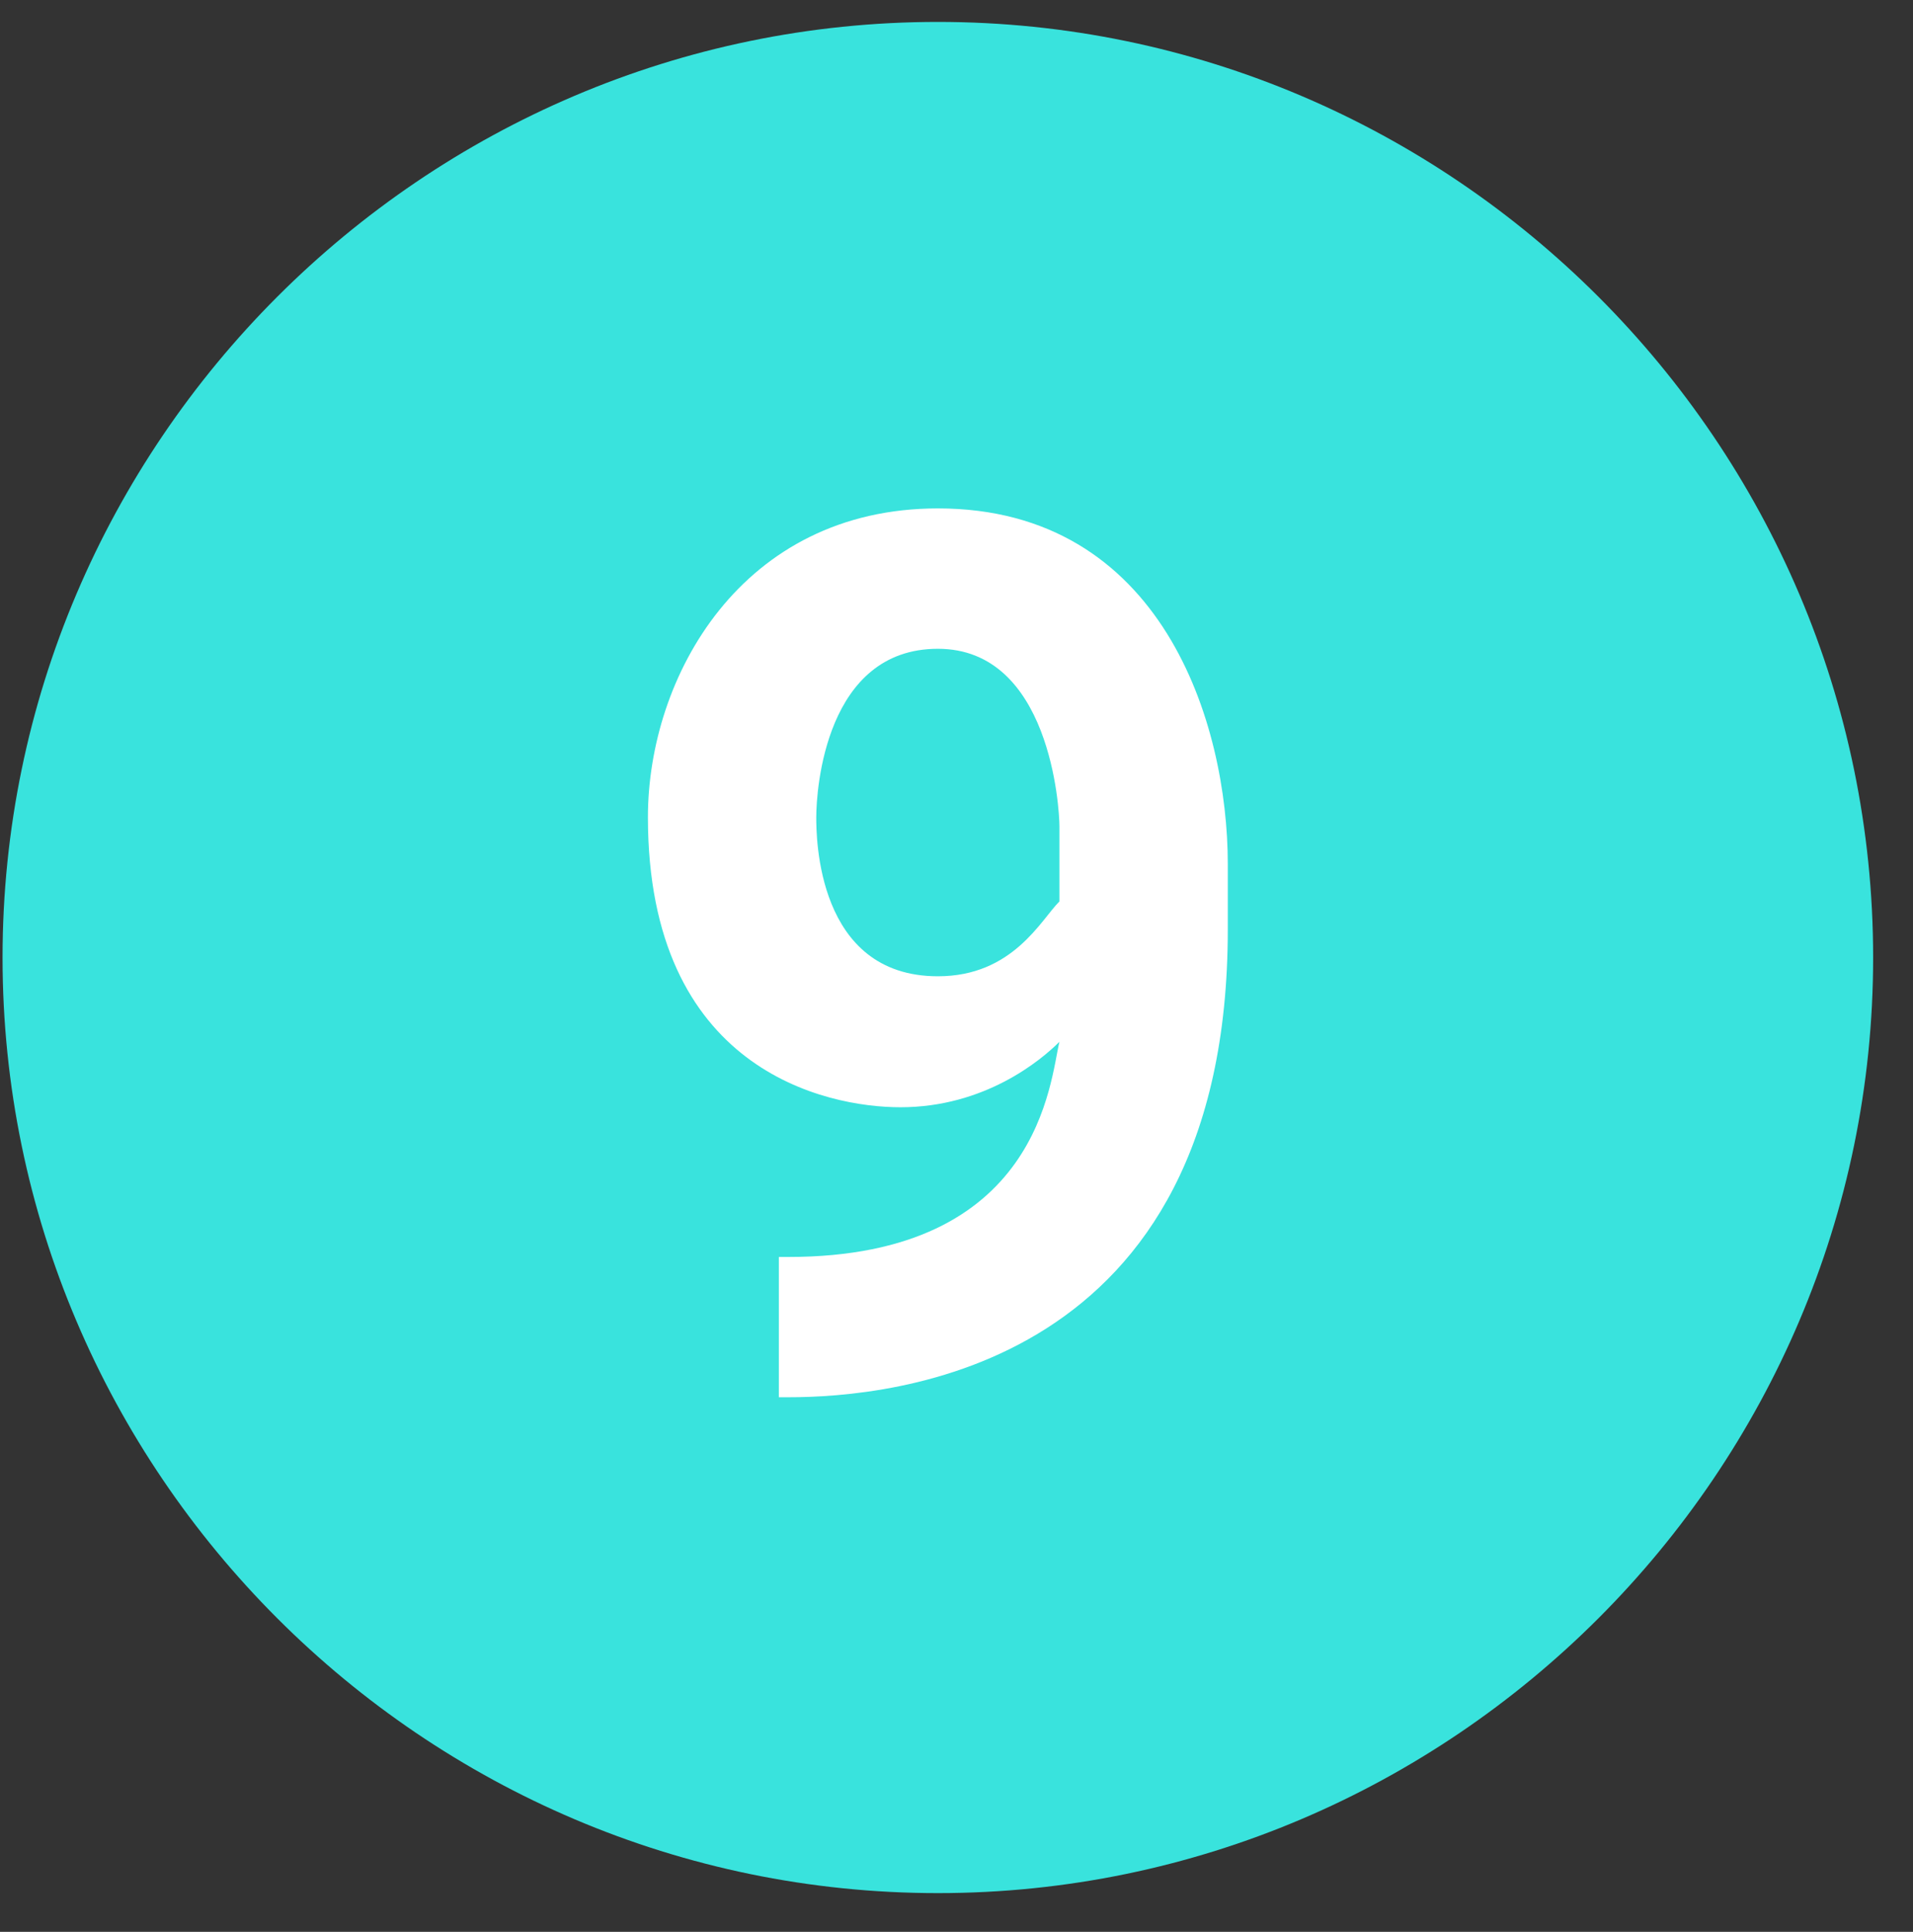
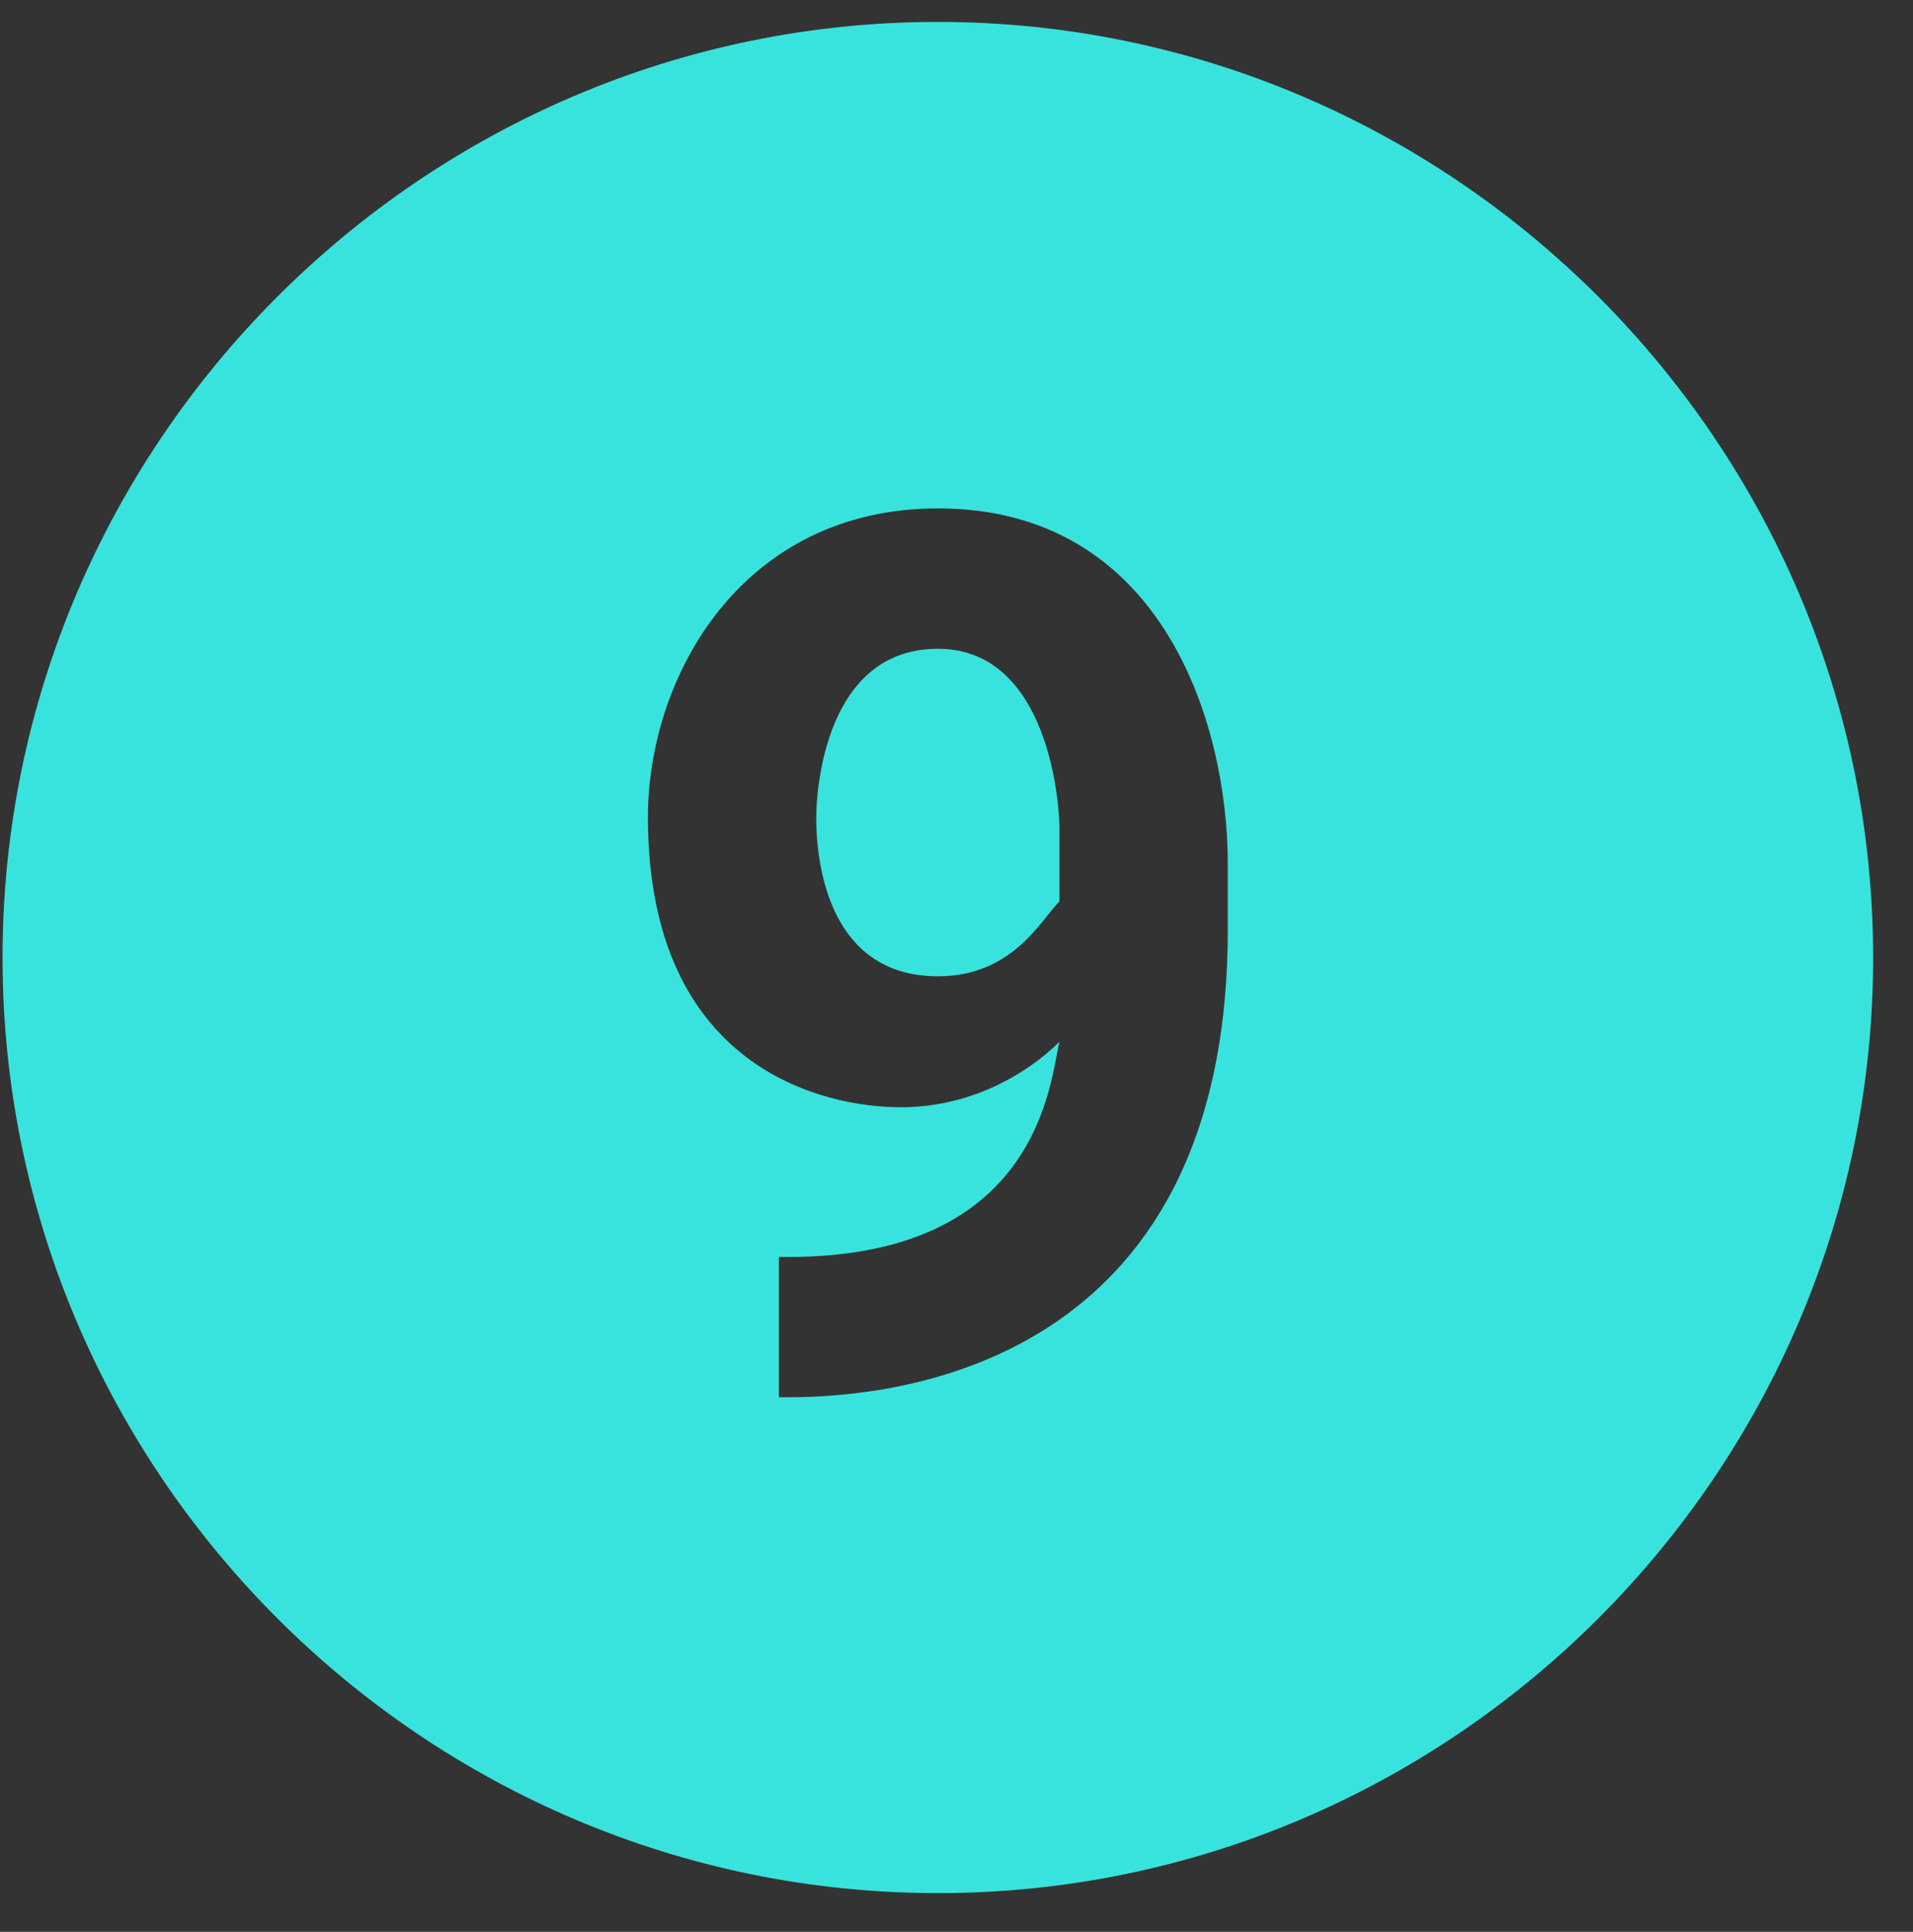
<svg xmlns="http://www.w3.org/2000/svg" width="105" zoomAndPan="magnify" viewBox="0 0 78.75 79.5" height="106" preserveAspectRatio="xMidYMid meet" version="1.0">
  <rect x="0" y="0" width="78.75" height="79.5" fill="#333333" stroke="none" />
  <defs>
    <clipPath id="76d91cd56e">
-       <path d="M 1.895 1.848 L 76.426 1.848 L 76.426 76.379 L 1.895 76.379 Z M 1.895 1.848 " clip-rule="nonzero" />
-     </clipPath>
+       </clipPath>
    <clipPath id="0a5d10114e">
-       <path d="M 39.16 1.848 C 18.578 1.848 1.895 18.531 1.895 39.113 C 1.895 59.695 18.578 76.379 39.16 76.379 C 59.738 76.379 76.426 59.695 76.426 39.113 C 76.426 18.531 59.738 1.848 39.16 1.848 Z M 39.16 1.848 " clip-rule="nonzero" />
-     </clipPath>
+       </clipPath>
    <clipPath id="8435938301">
      <path d="M 0.121 0 L 78 0 L 78 78 L 0.121 78 Z M 0.121 0 " clip-rule="nonzero" />
    </clipPath>
  </defs>
  <g clip-path="url(#76d91cd56e)">
    <g clip-path="url(#0a5d10114e)">
-       <path fill="#ffffff" d="M 1.895 1.848 L 76.426 1.848 L 76.426 76.379 L 1.895 76.379 Z M 1.895 1.848 " fill-opacity="1" fill-rule="nonzero" />
-     </g>
+       </g>
  </g>
  <path fill="#39e3dd" d="M 38.609 26.699 C 33.988 26.699 33.602 32.473 33.602 33.629 C 33.602 34.398 33.602 40.176 38.609 40.176 C 41.688 40.176 42.844 37.863 43.613 37.094 L 43.613 34.016 C 43.613 33.246 43.227 26.699 38.609 26.699 Z M 38.609 26.699 " fill-opacity="1" fill-rule="nonzero" />
  <g clip-path="url(#8435938301)">
    <path fill="#39e3dd" d="M 38.609 0.902 C 17.43 0.902 0.105 18.227 0.105 39.406 C 0.105 60.582 17.43 77.906 38.609 77.906 C 59.785 77.906 77.109 60.582 77.109 39.406 C 77.109 18.227 59.785 0.902 38.609 0.902 Z M 50.543 38.25 C 50.543 56.348 36.684 57.5 32.449 57.5 L 32.062 57.5 L 32.062 51.727 L 32.449 51.727 C 42.844 51.727 43.227 44.41 43.613 42.871 C 42.844 43.641 40.535 45.566 37.066 45.566 C 33.988 45.566 26.672 44.027 26.672 33.629 C 26.672 27.855 30.523 20.922 38.609 20.922 C 47.848 20.922 50.543 29.781 50.543 35.555 Z M 50.543 38.25 " fill-opacity="1" fill-rule="nonzero" />
  </g>
</svg>